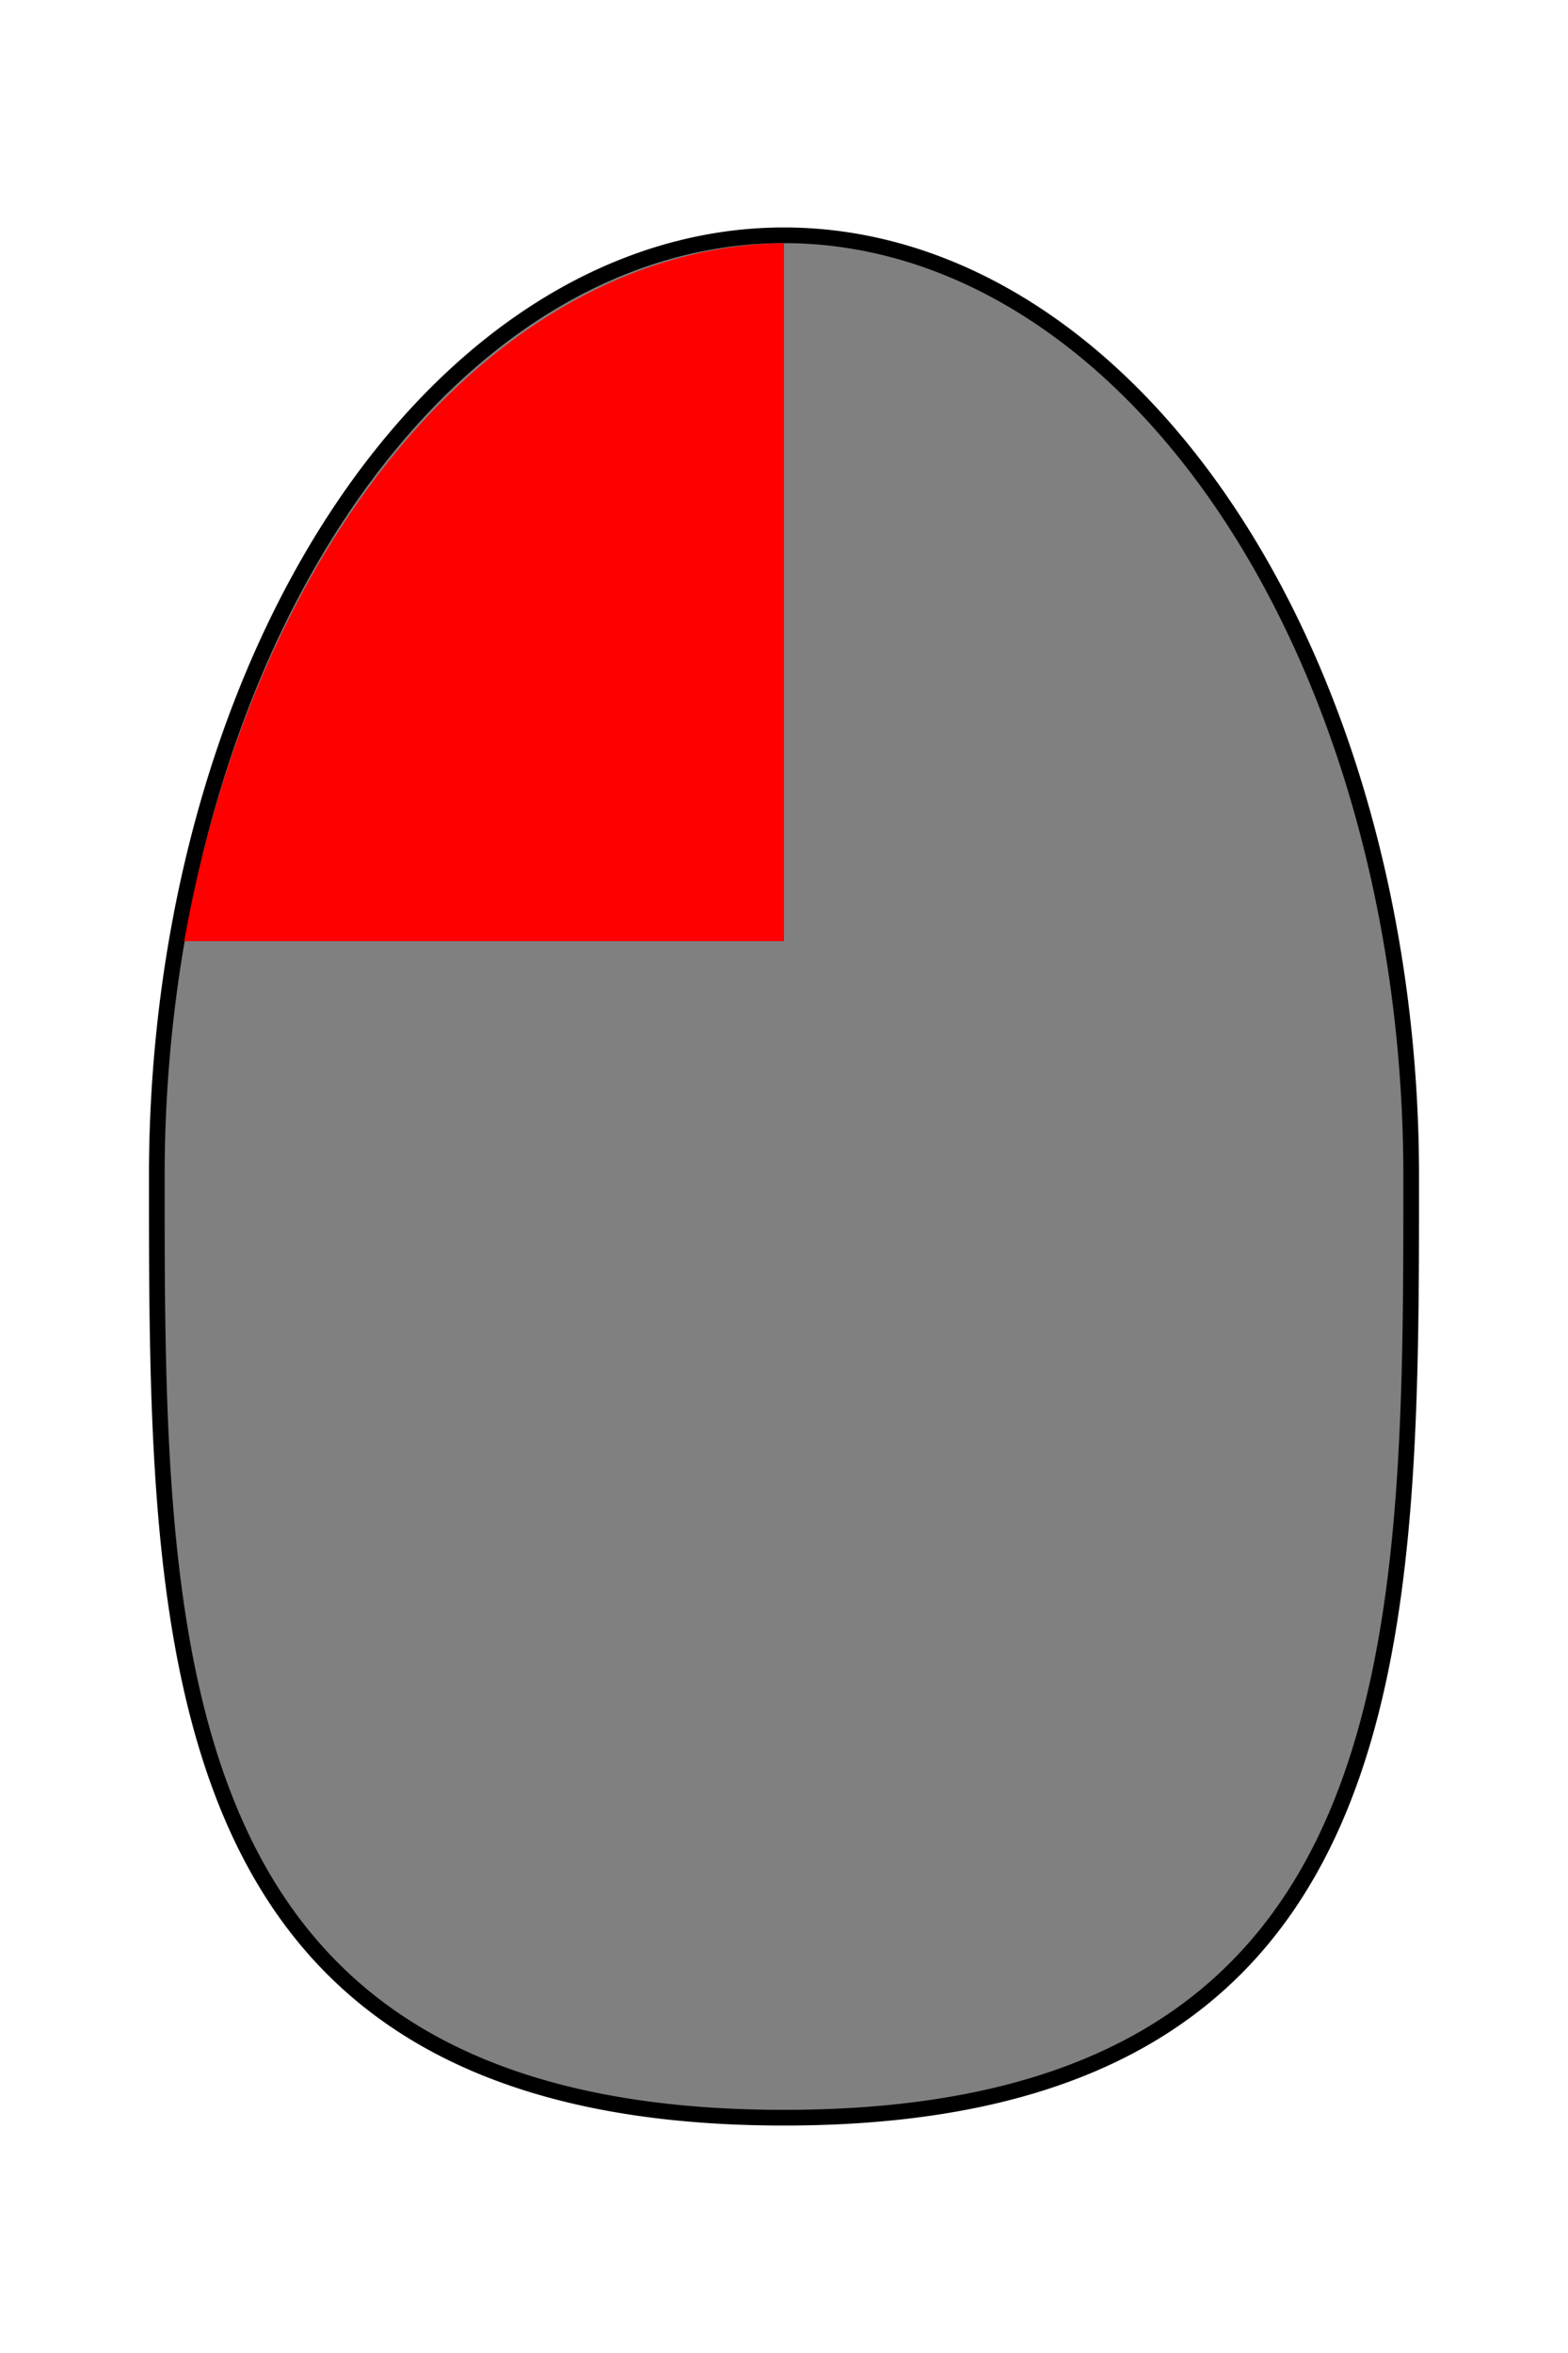
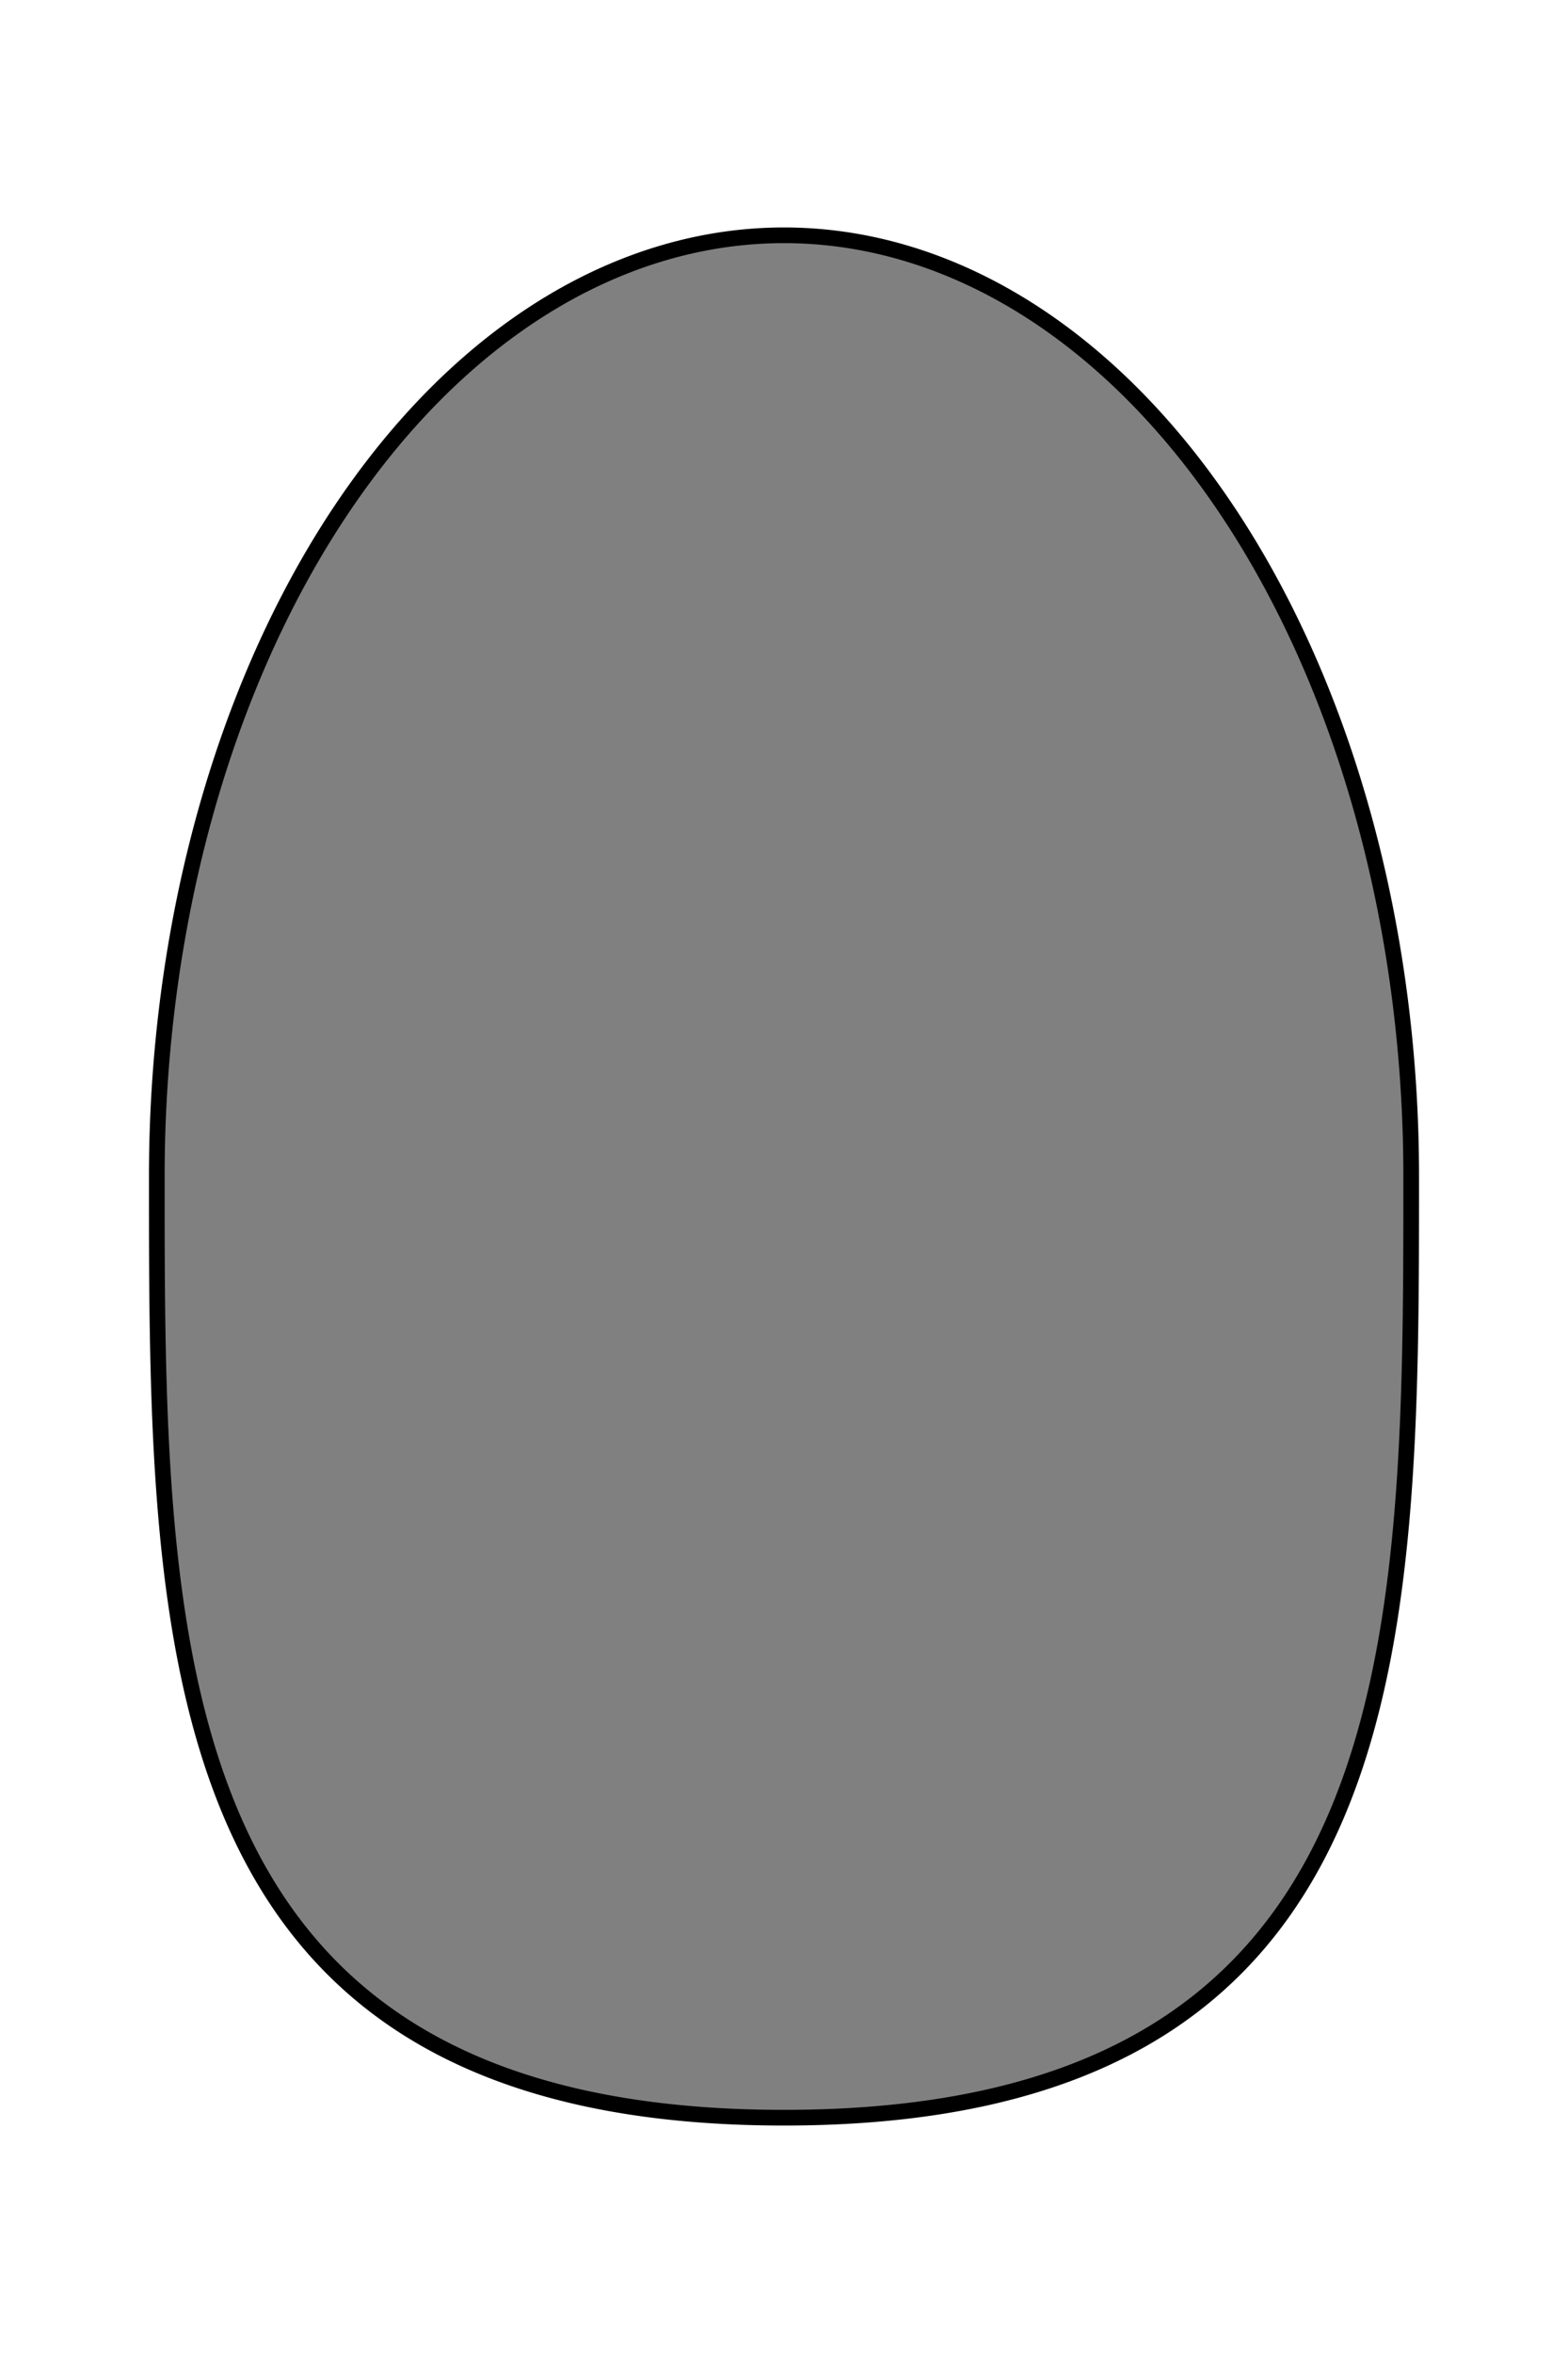
<svg xmlns="http://www.w3.org/2000/svg" version="1.1" width="200" height="300" id="svg2">
  <g style="fill:grey;stroke:black;stroke-width:2">
    <path d="M 100 30 a 80 120 0 0 1 80 120 c 0 60 0 120 -80 120 c -80 0 -80 -60 -80 -120 a 80 120 0 0 1 80 -120 z" />
  </g>
  <g stroke="none" fill="red">
-     <path d="M 100 120 l 0 -89 a 80 120 0 0 0 -76.5 89 z" />
-   </g>
+     </g>
</svg>